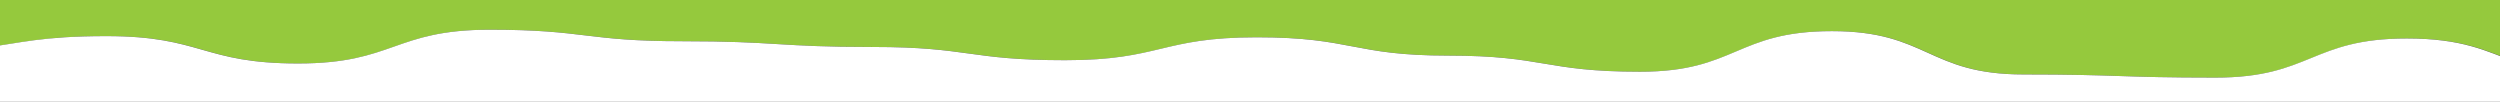
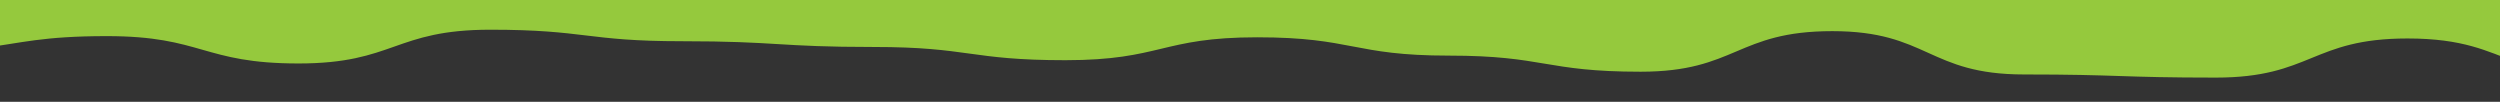
<svg xmlns="http://www.w3.org/2000/svg" version="1.1" id="Layer_1" x="0px" y="0px" viewBox="0 0 1910.3 77.8" style="enable-background:new 0 0 1910.3 77.8;" xml:space="preserve">
  <rect x="0" y="0" width="1910.3" height="77.8" fill="#333333" stroke="none" />
  <style type="text/css">
	.st0{fill:#95C93D;}
	.st1{fill:#FFFFFF;}
</style>
  <path class="st0" d="M-11.7-36.5v72.9c27.8-3.4,43.8-8.8,93.3-8.8c73.2,0,73.2,20.9,146.5,20.9c73.2,0,73.2-25.8,146.5-25.8  c73.2,0,73.2,8.8,146.5,8.8c73.2,0,73.2,4.4,146.5,4.4c73.2,0,73.2,10.1,146.5,10.1s73.2-17.5,146.5-17.5c73.2,0,73.2,14,146.5,14  c73.2,0,73.2,12.3,146.5,12.3c73.2,0,73.2-31,146.5-31c73.2,0,73.2,33.1,146.5,33.1c73.2,0,73.2,2.4,146.5,2.4  c73.2,0,73.2-29.9,146.5-29.9c42.9,0,60.7,9.8,82.8,17.9v-83.8C1922.4-36.5-11.7-36.5-11.7-36.5z" />
-   <path class="st1" d="M1692.8,59.3c-73.2,0-73.2-2.4-146.5-2.4c-73.2,0-73.2-33.1-146.5-33.1c-73.2,0-73.2,31-146.5,31  c-73.2,0-73.2-12.3-146.5-12.3c-73.2,0-73.2-14-146.5-14c-73.2,0-73.2,17.5-146.5,17.5s-73.2-10.1-146.5-10.1  c-73.2,0-73.2-4.4-146.5-4.4c-73.2,0-73.2-8.8-146.5-8.8c-73.2,0-73.2,25.8-146.5,25.8c-73.2,0-73.2-20.9-146.5-20.9  c-49.5,0-65.5,5.3-93.3,8.8v118.9h1934v-108c-22.1-8.1-39.9-17.9-82.8-17.9C1766,29.4,1766,59.3,1692.8,59.3z" />
</svg>